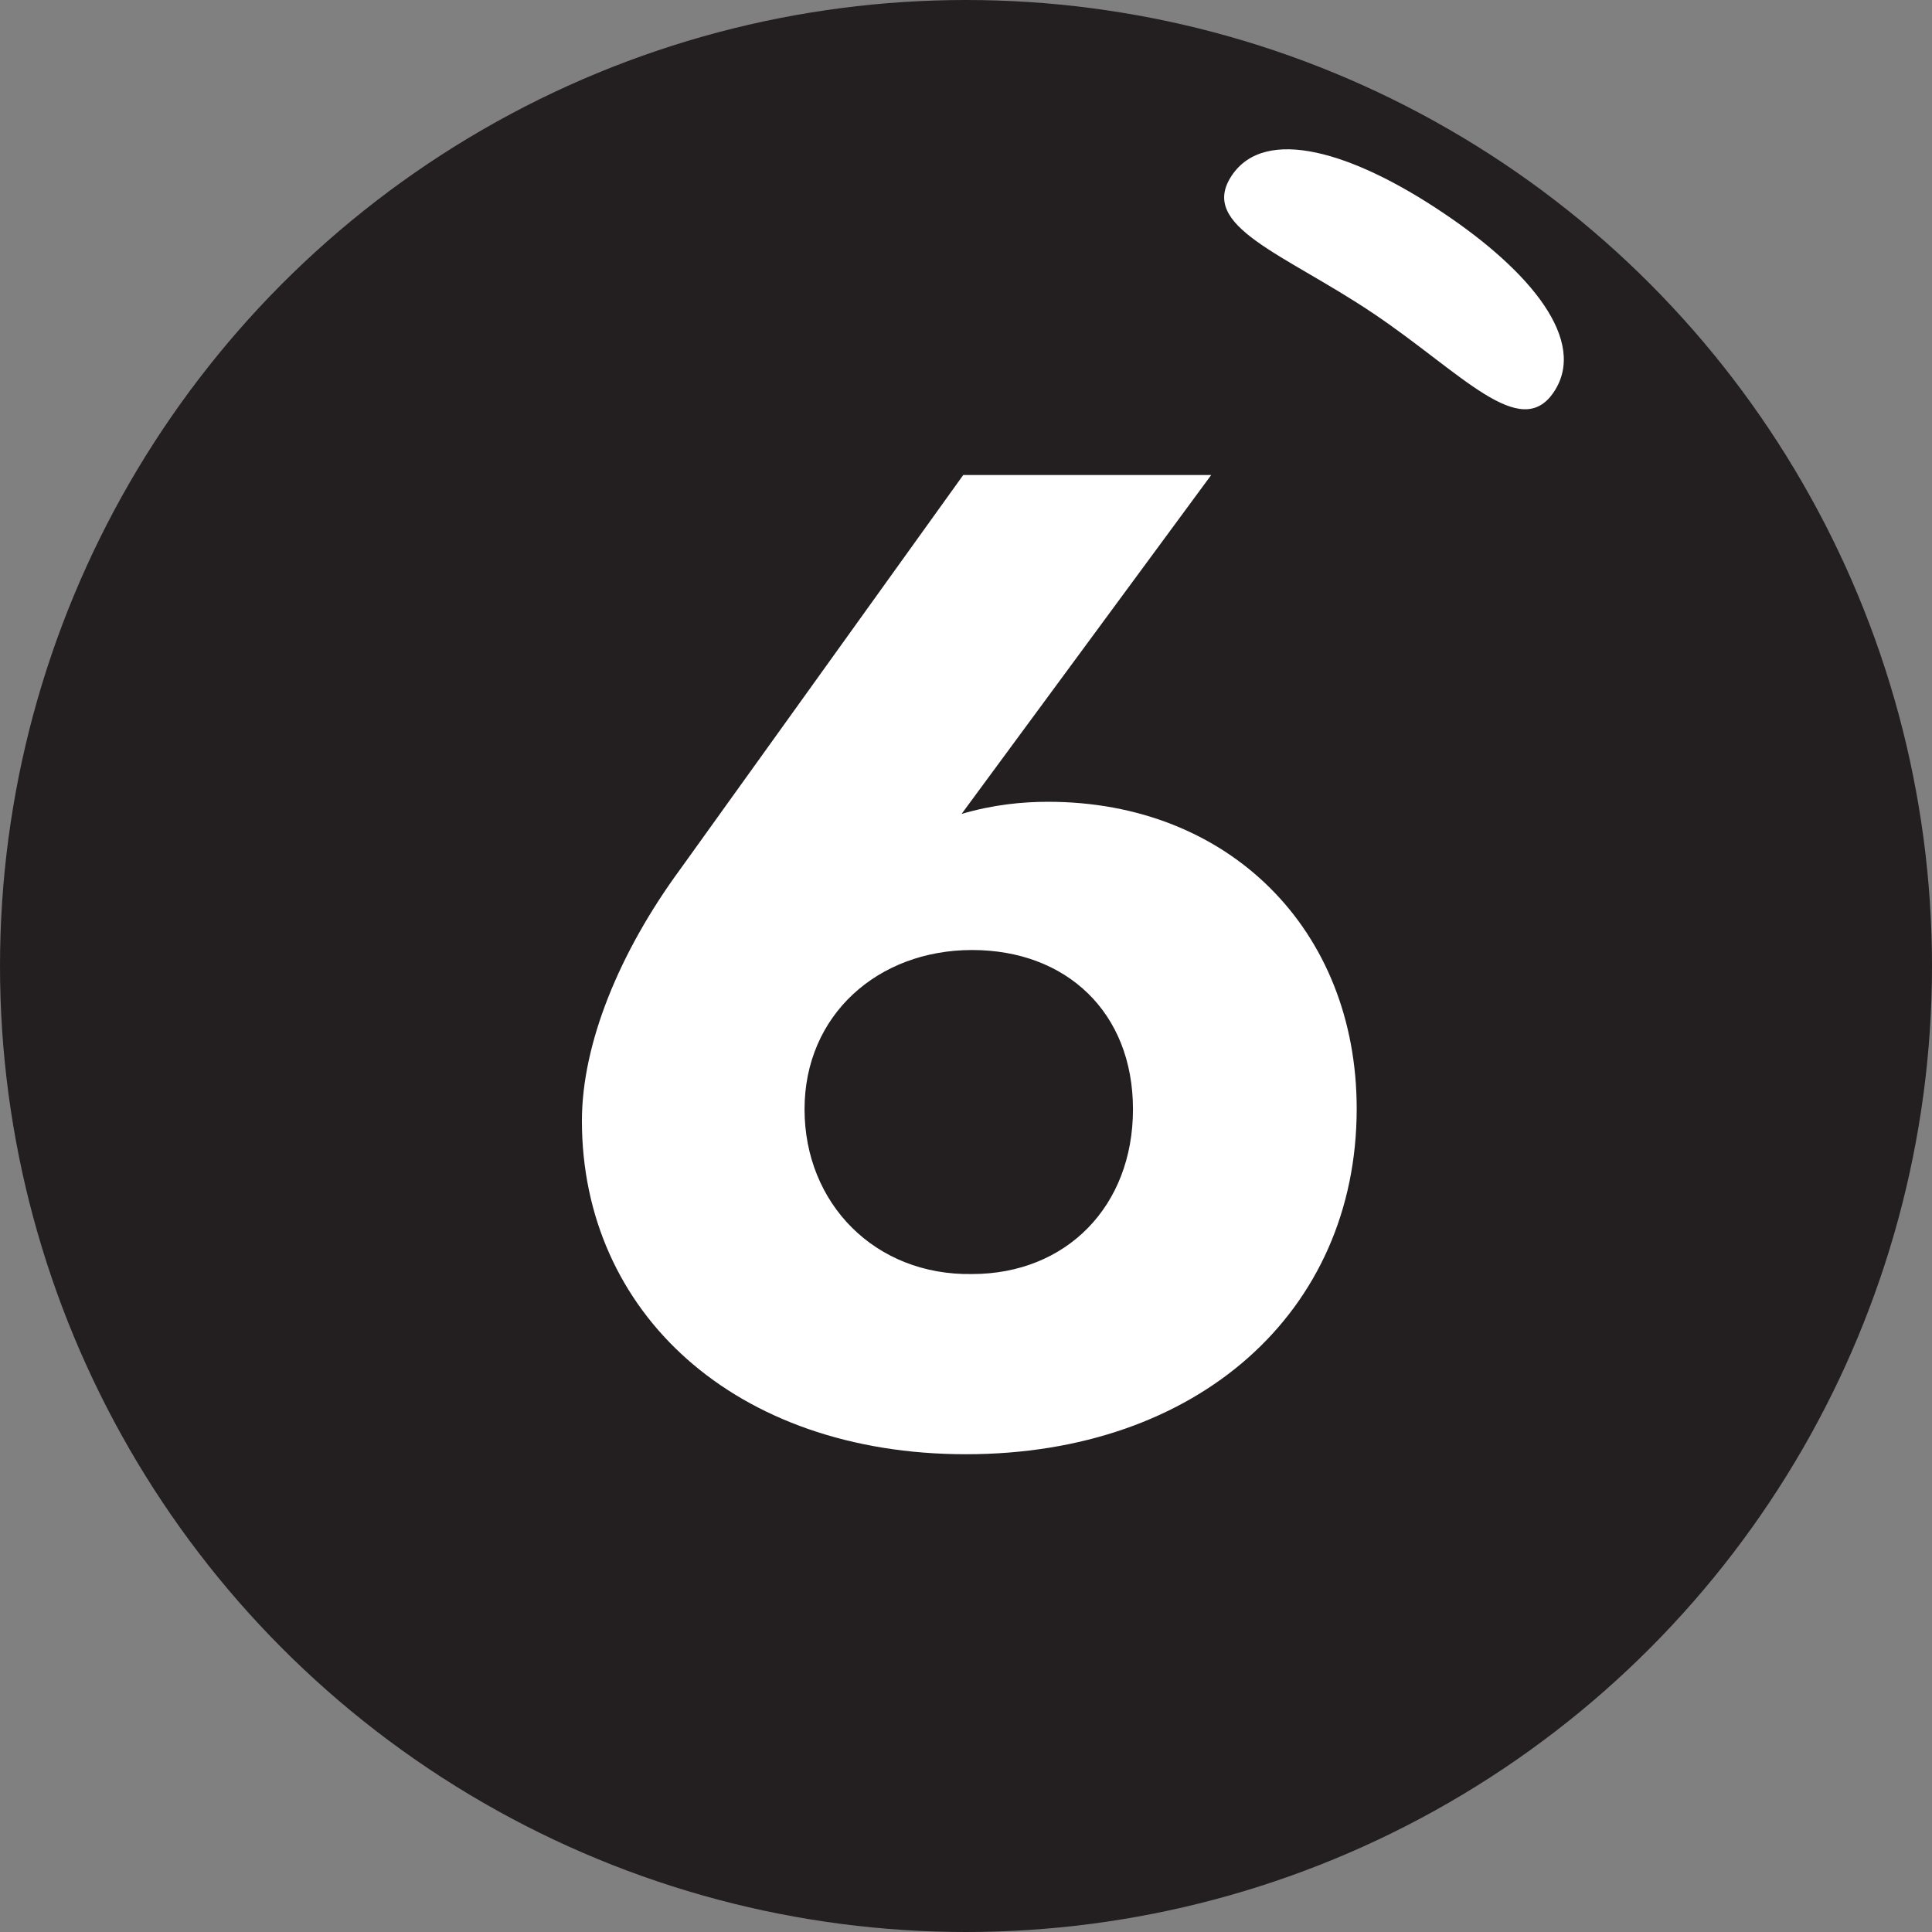
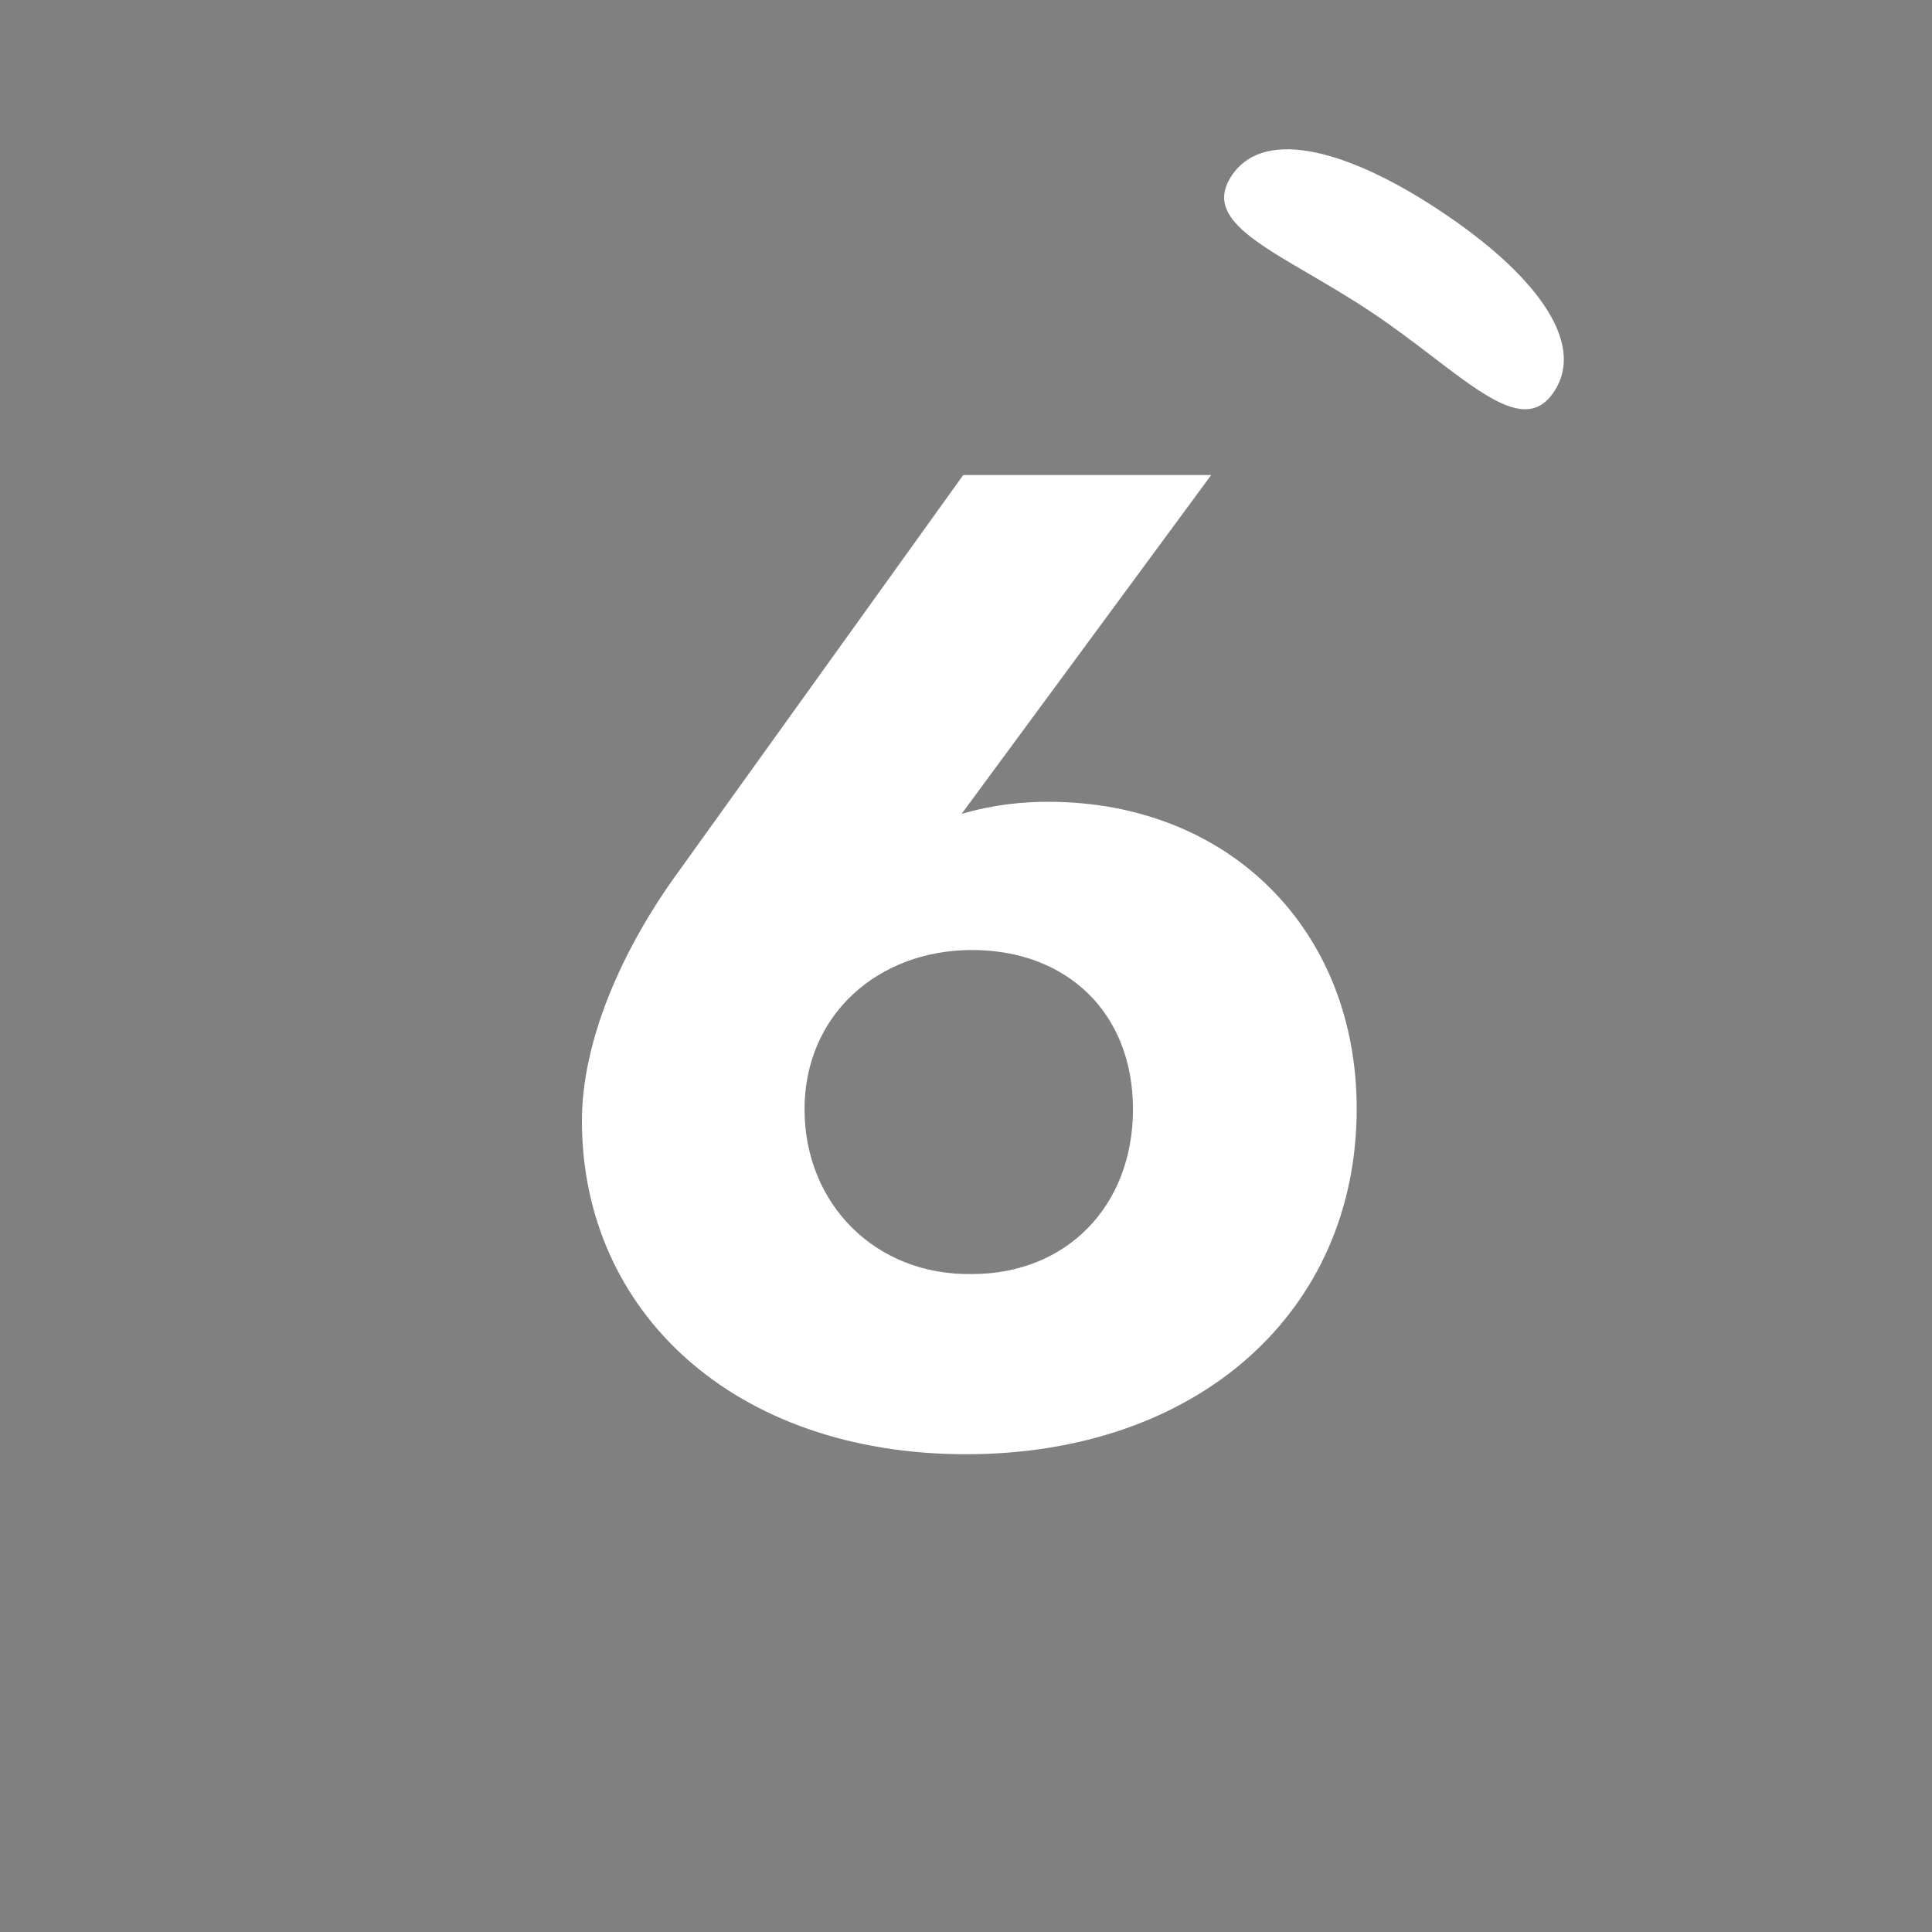
<svg xmlns="http://www.w3.org/2000/svg" id="Layer_1" data-name="Layer 1" viewBox="0 0 35.06 35.06">
  <rect x="0" y="0" width="35.06" height="35.06" fill="#808080" stroke="none" />
  <defs>
    <style>
      .cls-1 {
        fill: #fff;
      }

      .cls-2 {
        fill: #231f20;
      }
    </style>
  </defs>
-   <circle class="cls-2" cx="17.53" cy="17.53" r="17.53" />
  <path class="cls-1" d="M17.47,8.62h4.51l-4.53,6.15c.58-.17,1.11-.22,1.57-.22,3.28,0,5.6,2.32,5.6,5.57,0,3.69-2.89,6.27-7.09,6.27s-6.97-2.58-6.97-6.05c0-1.4.68-3.06,1.78-4.56l5.14-7.16ZM17.64,23.12c1.71,0,2.92-1.23,2.92-2.99s-1.21-2.89-2.92-2.89-3.04,1.18-3.04,2.89,1.28,3.02,3.04,2.99Z" />
  <path class="cls-1" d="M26.17,3.85c1.62,1.08,2.64,2.34,2.03,3.26-.61.92-1.68-.35-3.29-1.43s-3.17-1.57-2.56-2.49c.61-.92,2.21-.42,3.82.66Z" />
</svg>